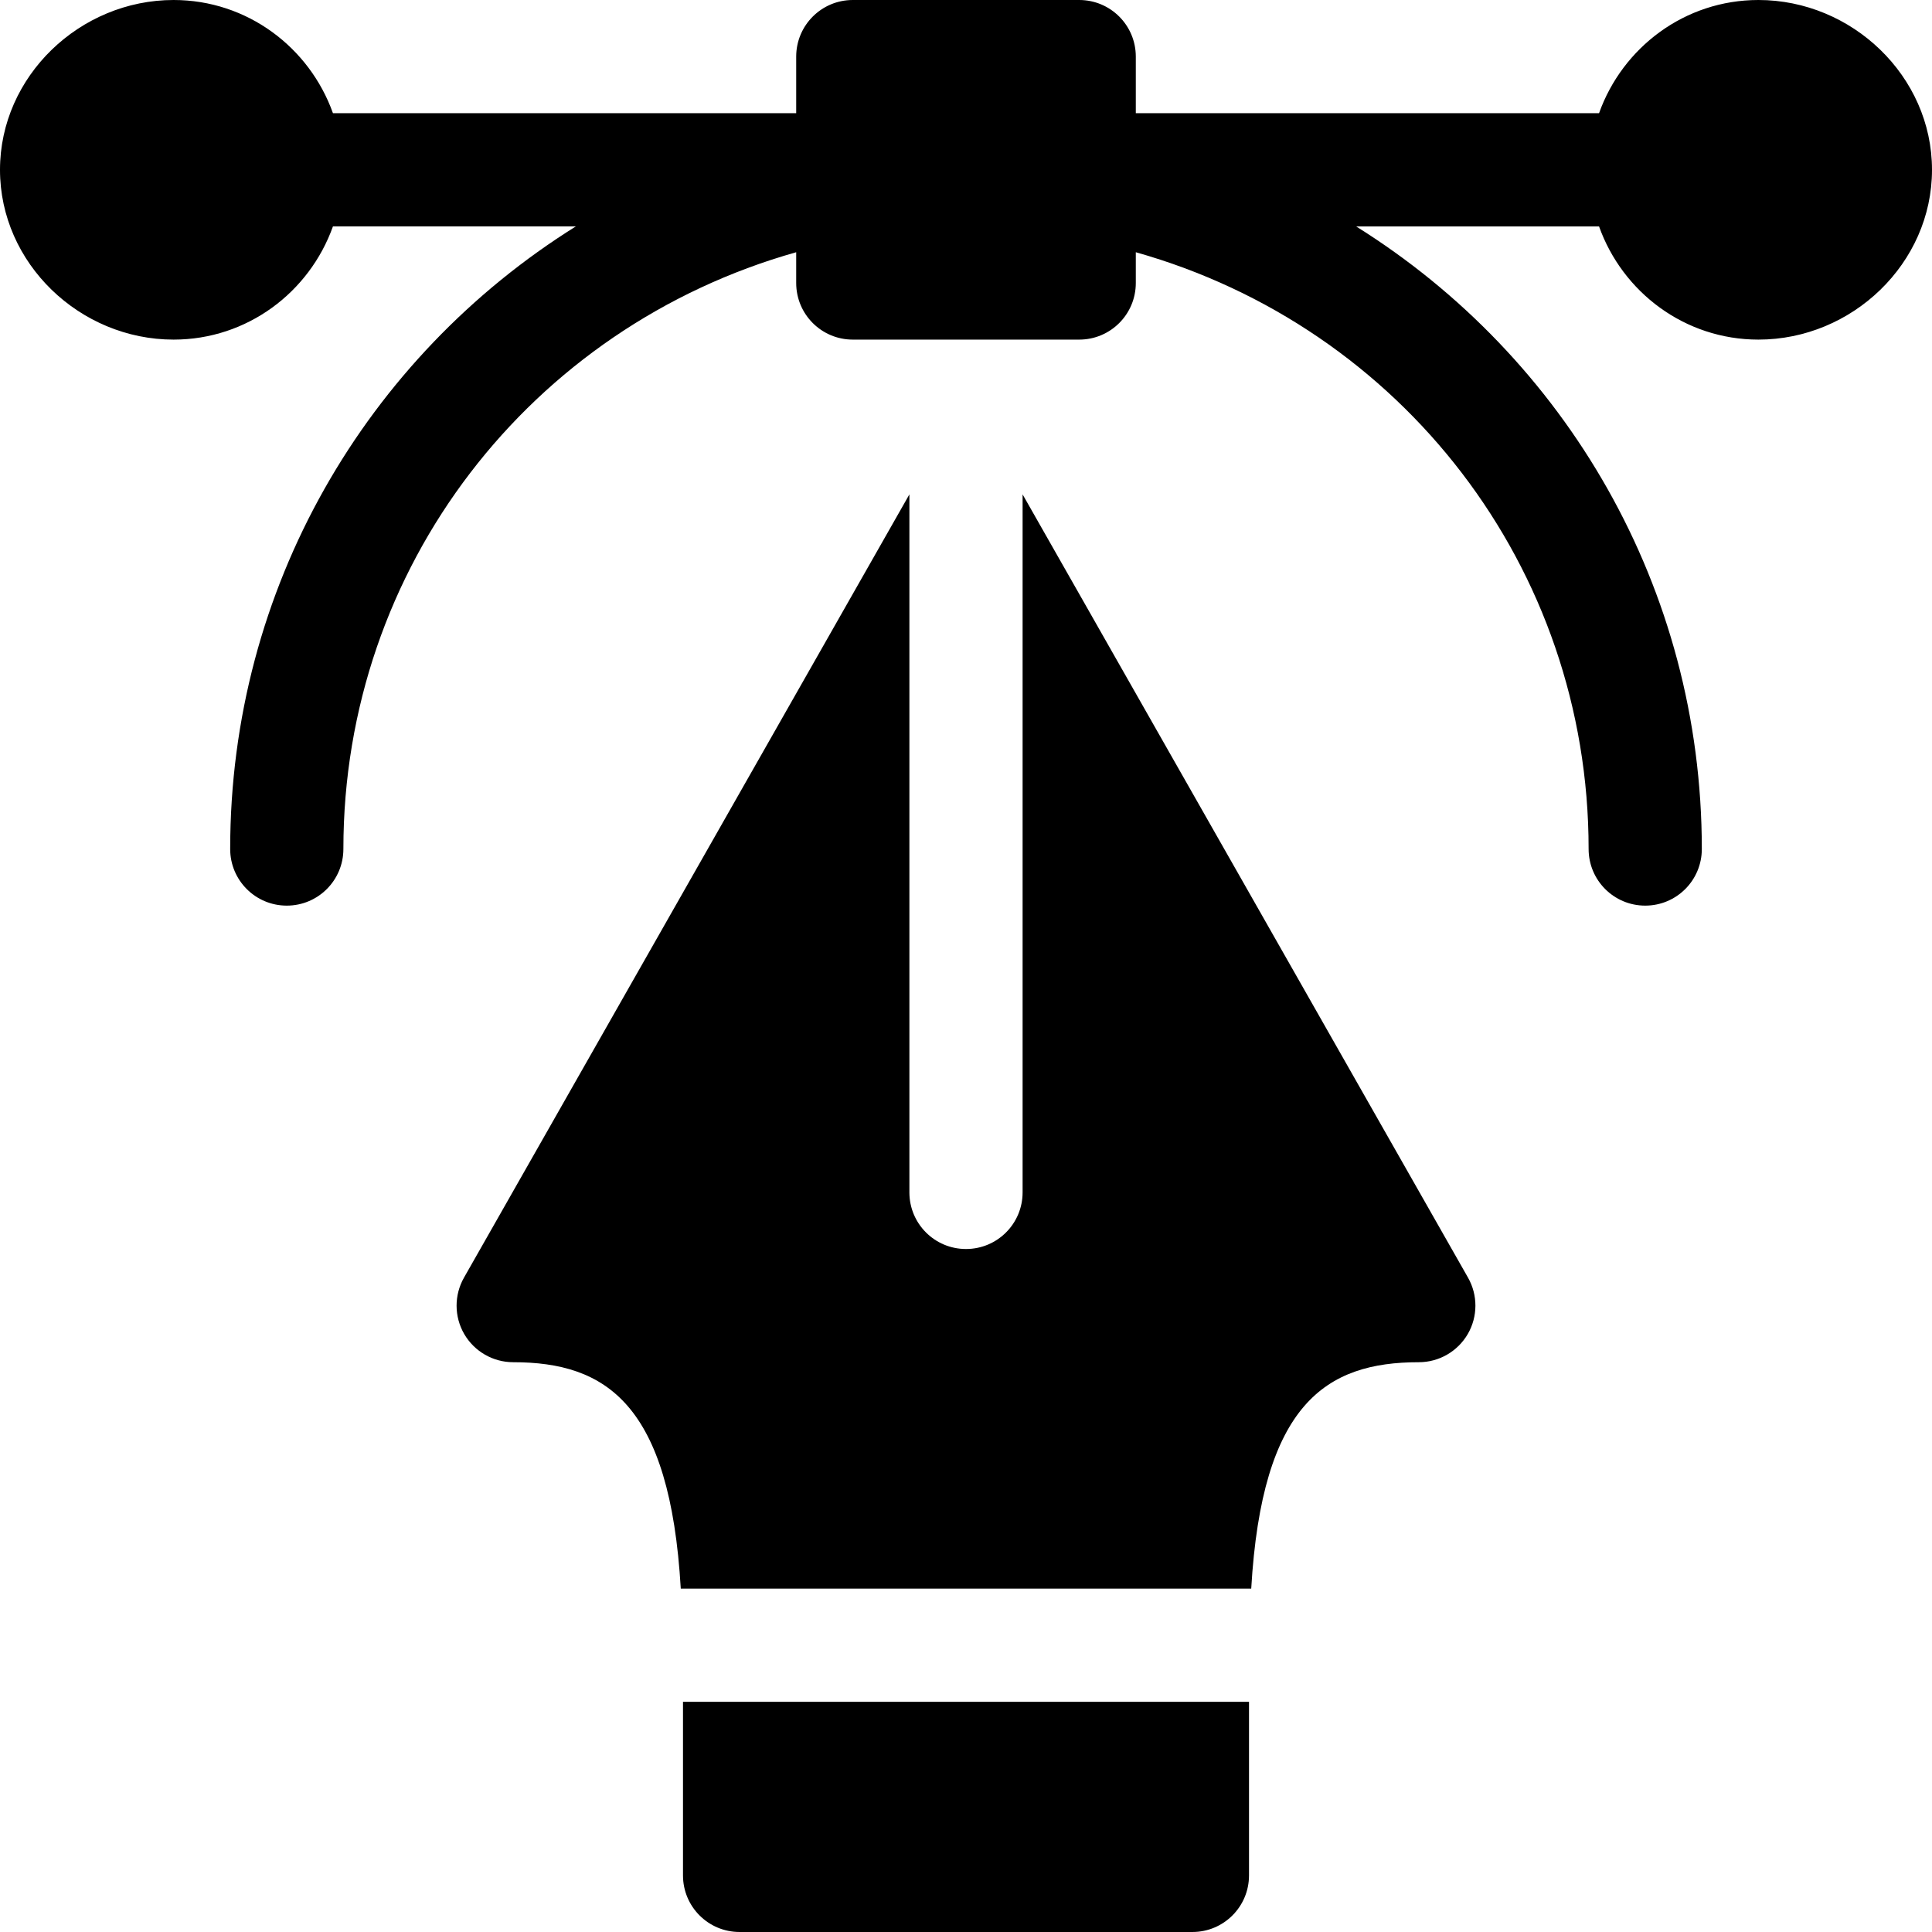
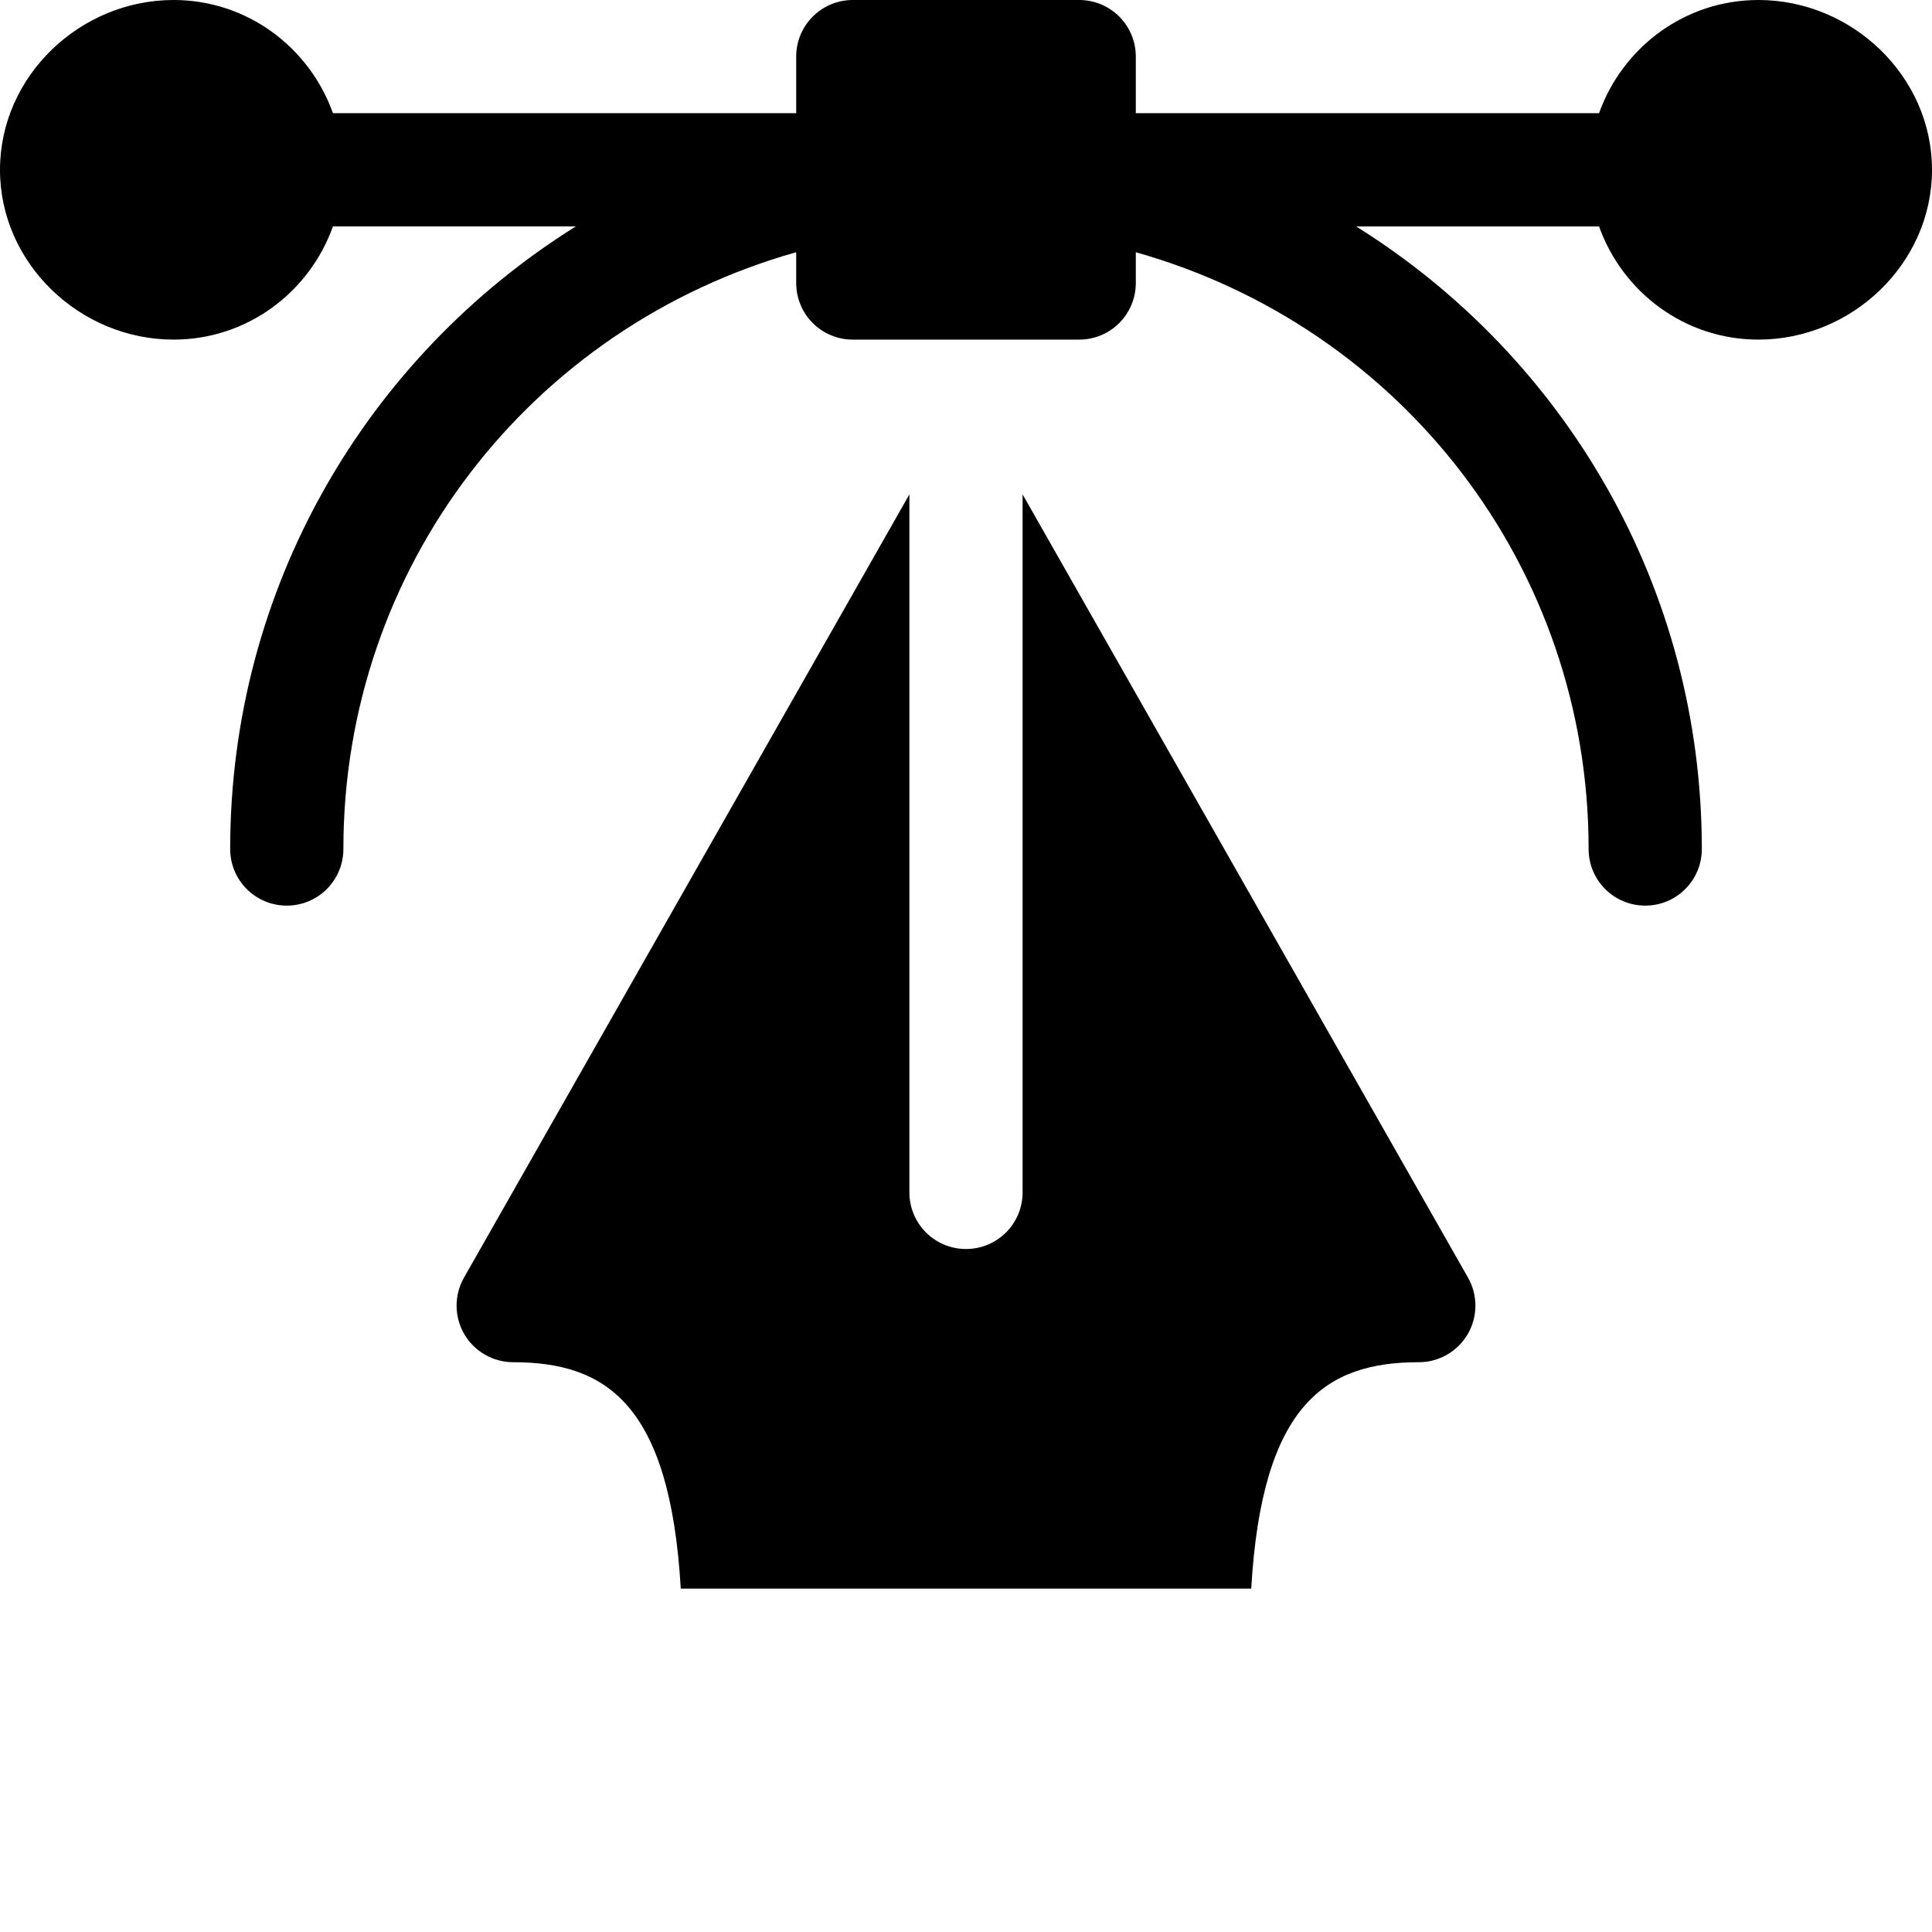
<svg xmlns="http://www.w3.org/2000/svg" id="Capa_1" enable-background="new 0 0 512 512" height="512" viewBox="0 0 512 512" width="512">
  <g>
    <path d="m46 90c19.53 0 36.024-12.578 42.237-30.01h64.376c-55.499 34.687-91.613 95.789-91.613 165.01 0 8.291 6.709 15 15 15s15-6.709 15-15c0-74.775 49.644-138.309 120-158.156v8.156c0 8.291 6.709 15 15 15h60c8.291 0 15-6.709 15-15v-8.156c70.358 19.845 120 83.379 120 158.156 0 8.291 6.709 15 15 15s15-6.709 15-15c0-69.221-36.114-130.323-91.613-165h64.376c6.213 17.422 22.707 30 42.237 30 24.814 0 46-20.186 46-45s-21.186-45-46-45c-19.53 0-36.024 12.578-42.237 30h-122.763v-15c0-8.291-6.709-15-15-15h-60c-8.291 0-15 6.709-15 15v15h-122.763c-6.213-17.422-22.707-30-42.237-30-24.814 0-46 20.186-46 45s21.186 45 46 45z" />
    <path d="m122.978 338.559c-2.651 4.644-2.637 10.342.044 14.971 2.695 4.628 7.631 7.47 12.978 7.47 24.611 0 41.565 11.045 44.412 60h151.176c2.847-48.955 19.801-60 44.412-60 5.347 0 10.283-2.842 12.979-7.471 2.681-4.629 2.695-10.327.044-14.971l-118.023-207.539v184.981c0 8.291-6.709 15-15 15s-15-6.709-15-15v-184.981z" />
-     <path d="m196 512h120c8.291 0 15-6.709 15-15v-46h-150v46c0 8.291 6.709 15 15 15z" />
  </g>
</svg>